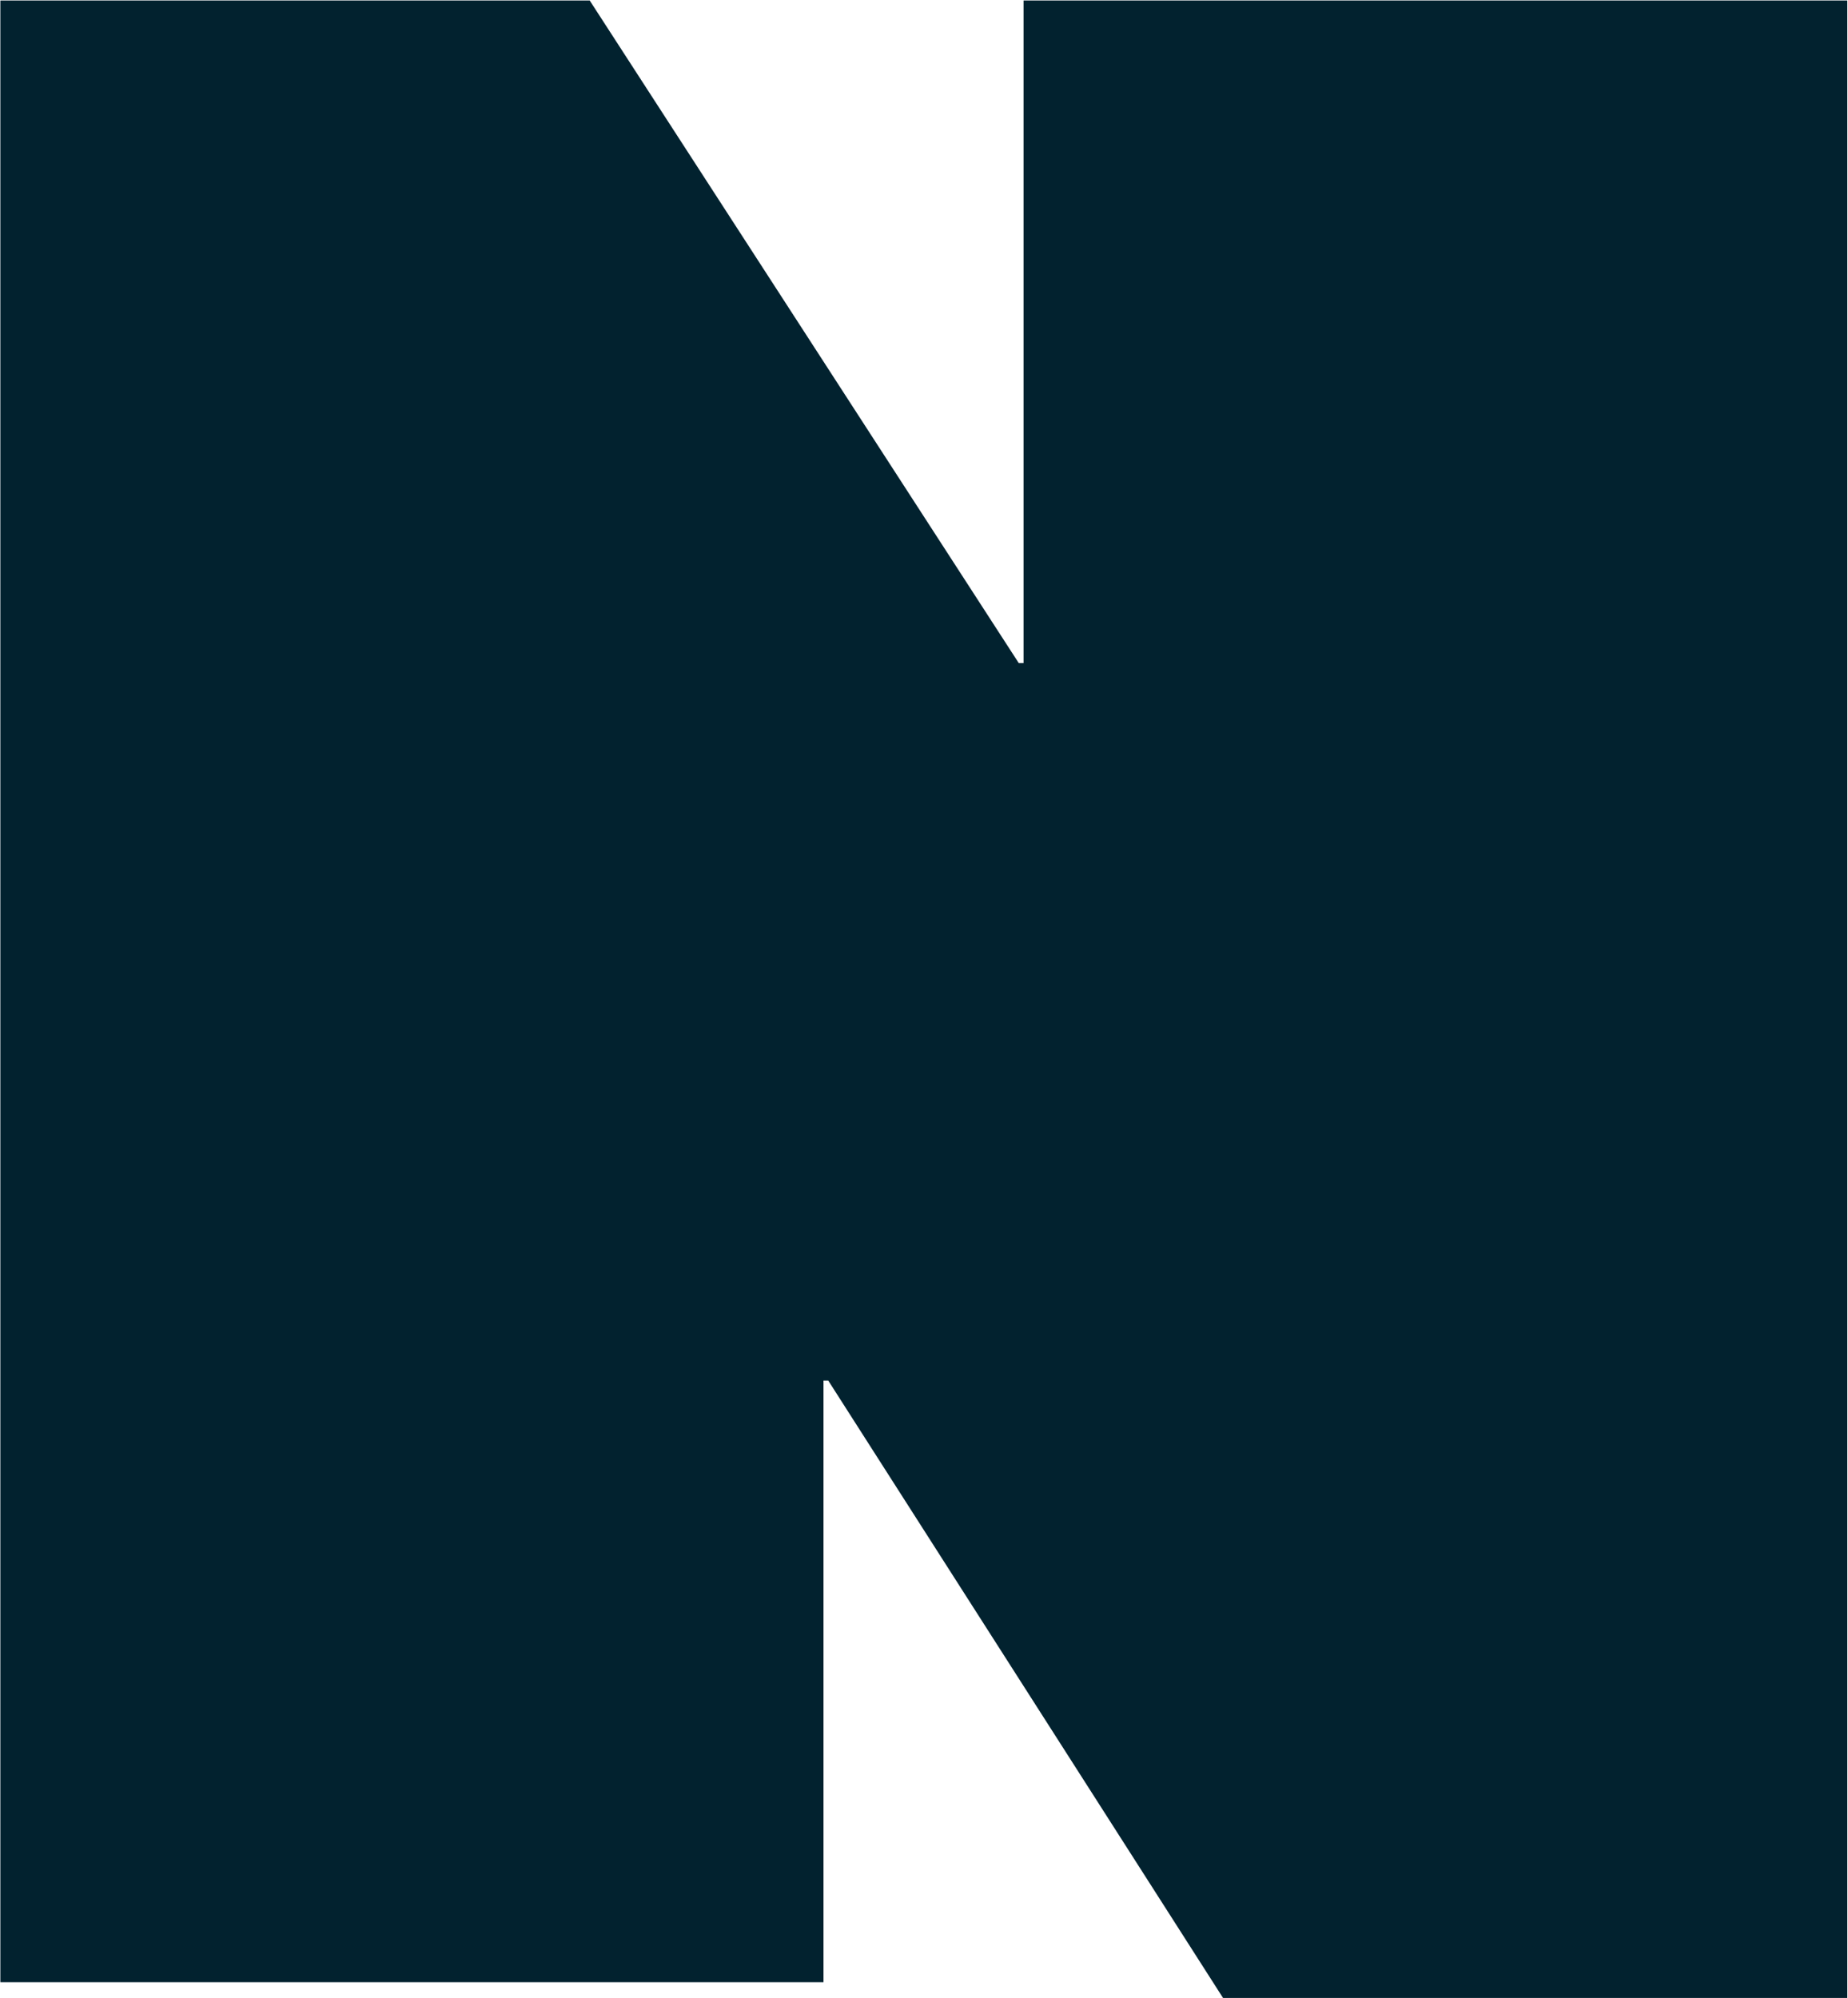
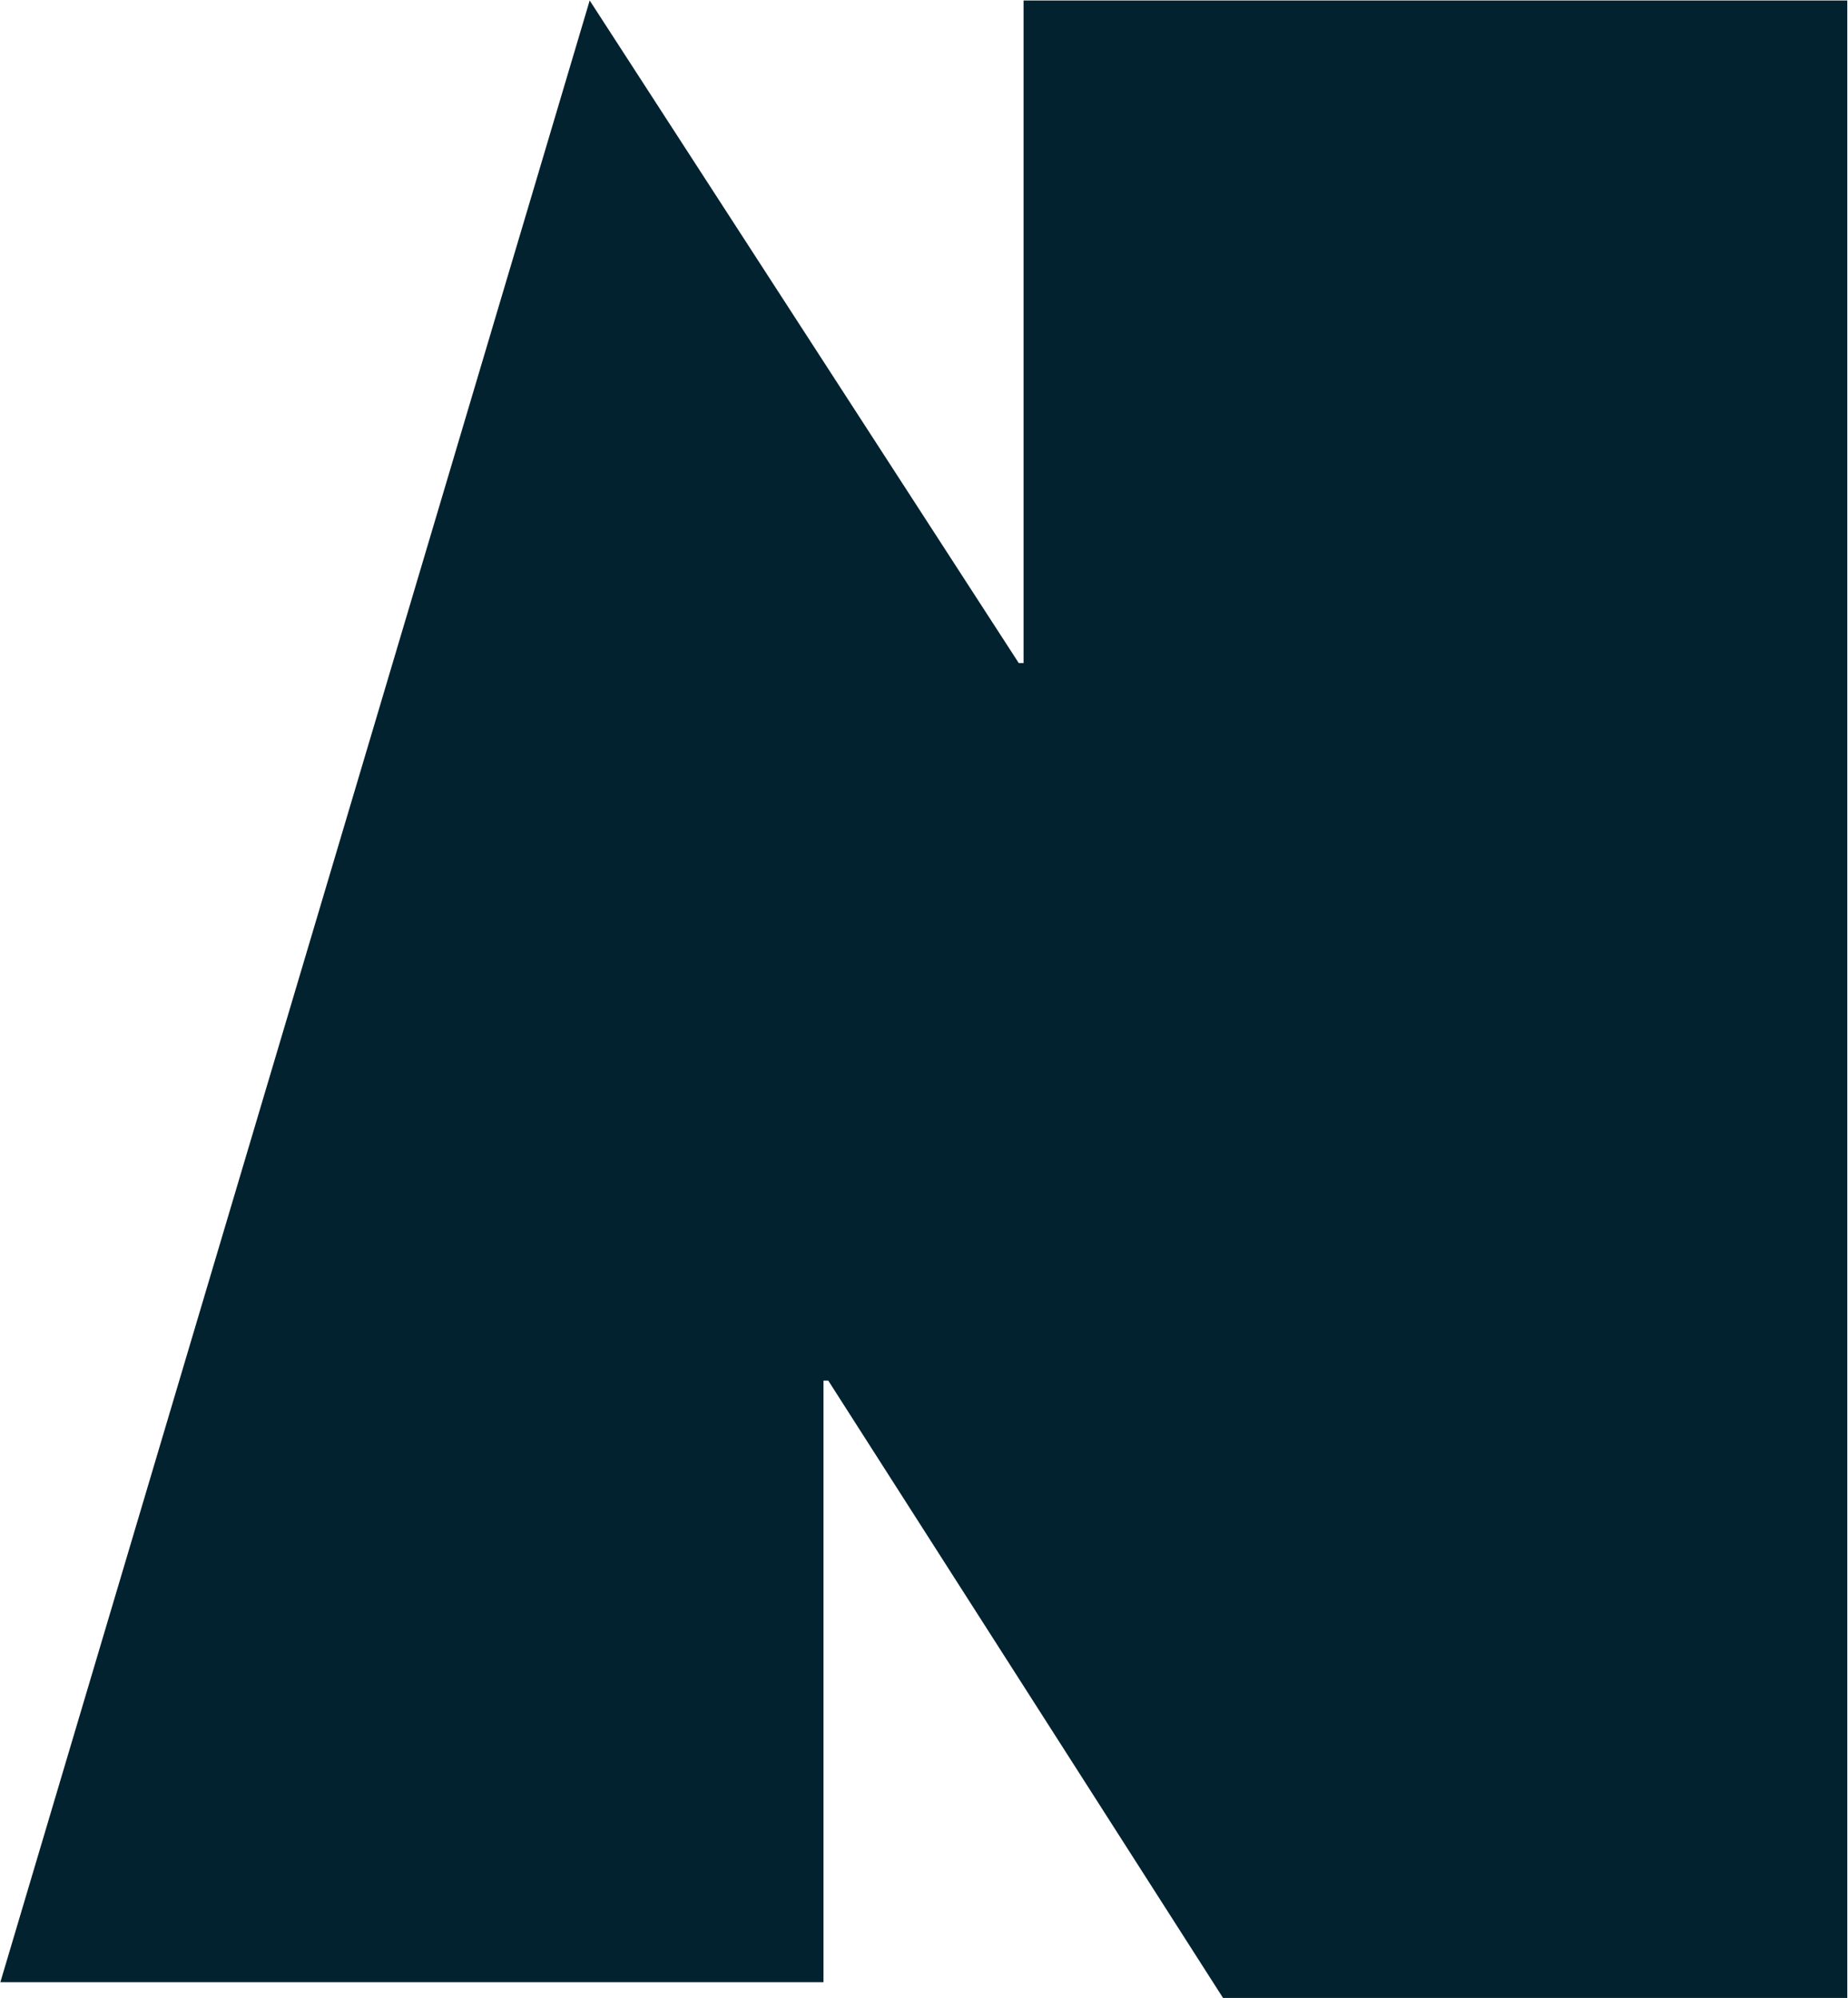
<svg xmlns="http://www.w3.org/2000/svg" version="1.2" viewBox="0 0 1550 1676" width="1550" height="1676">
  <style>.a{fill:#02222f}</style>
-   <path fill-rule="evenodd" class="a" d="m494.6 0.4l359.9 555.8h4v-555.8h690.9v1675.4h-523.6l-331.1-517.8h-4v504.6h-690.4v-1662.2z" />
+   <path fill-rule="evenodd" class="a" d="m494.6 0.4l359.9 555.8h4v-555.8h690.9v1675.4h-523.6l-331.1-517.8h-4v504.6h-690.4z" />
</svg>